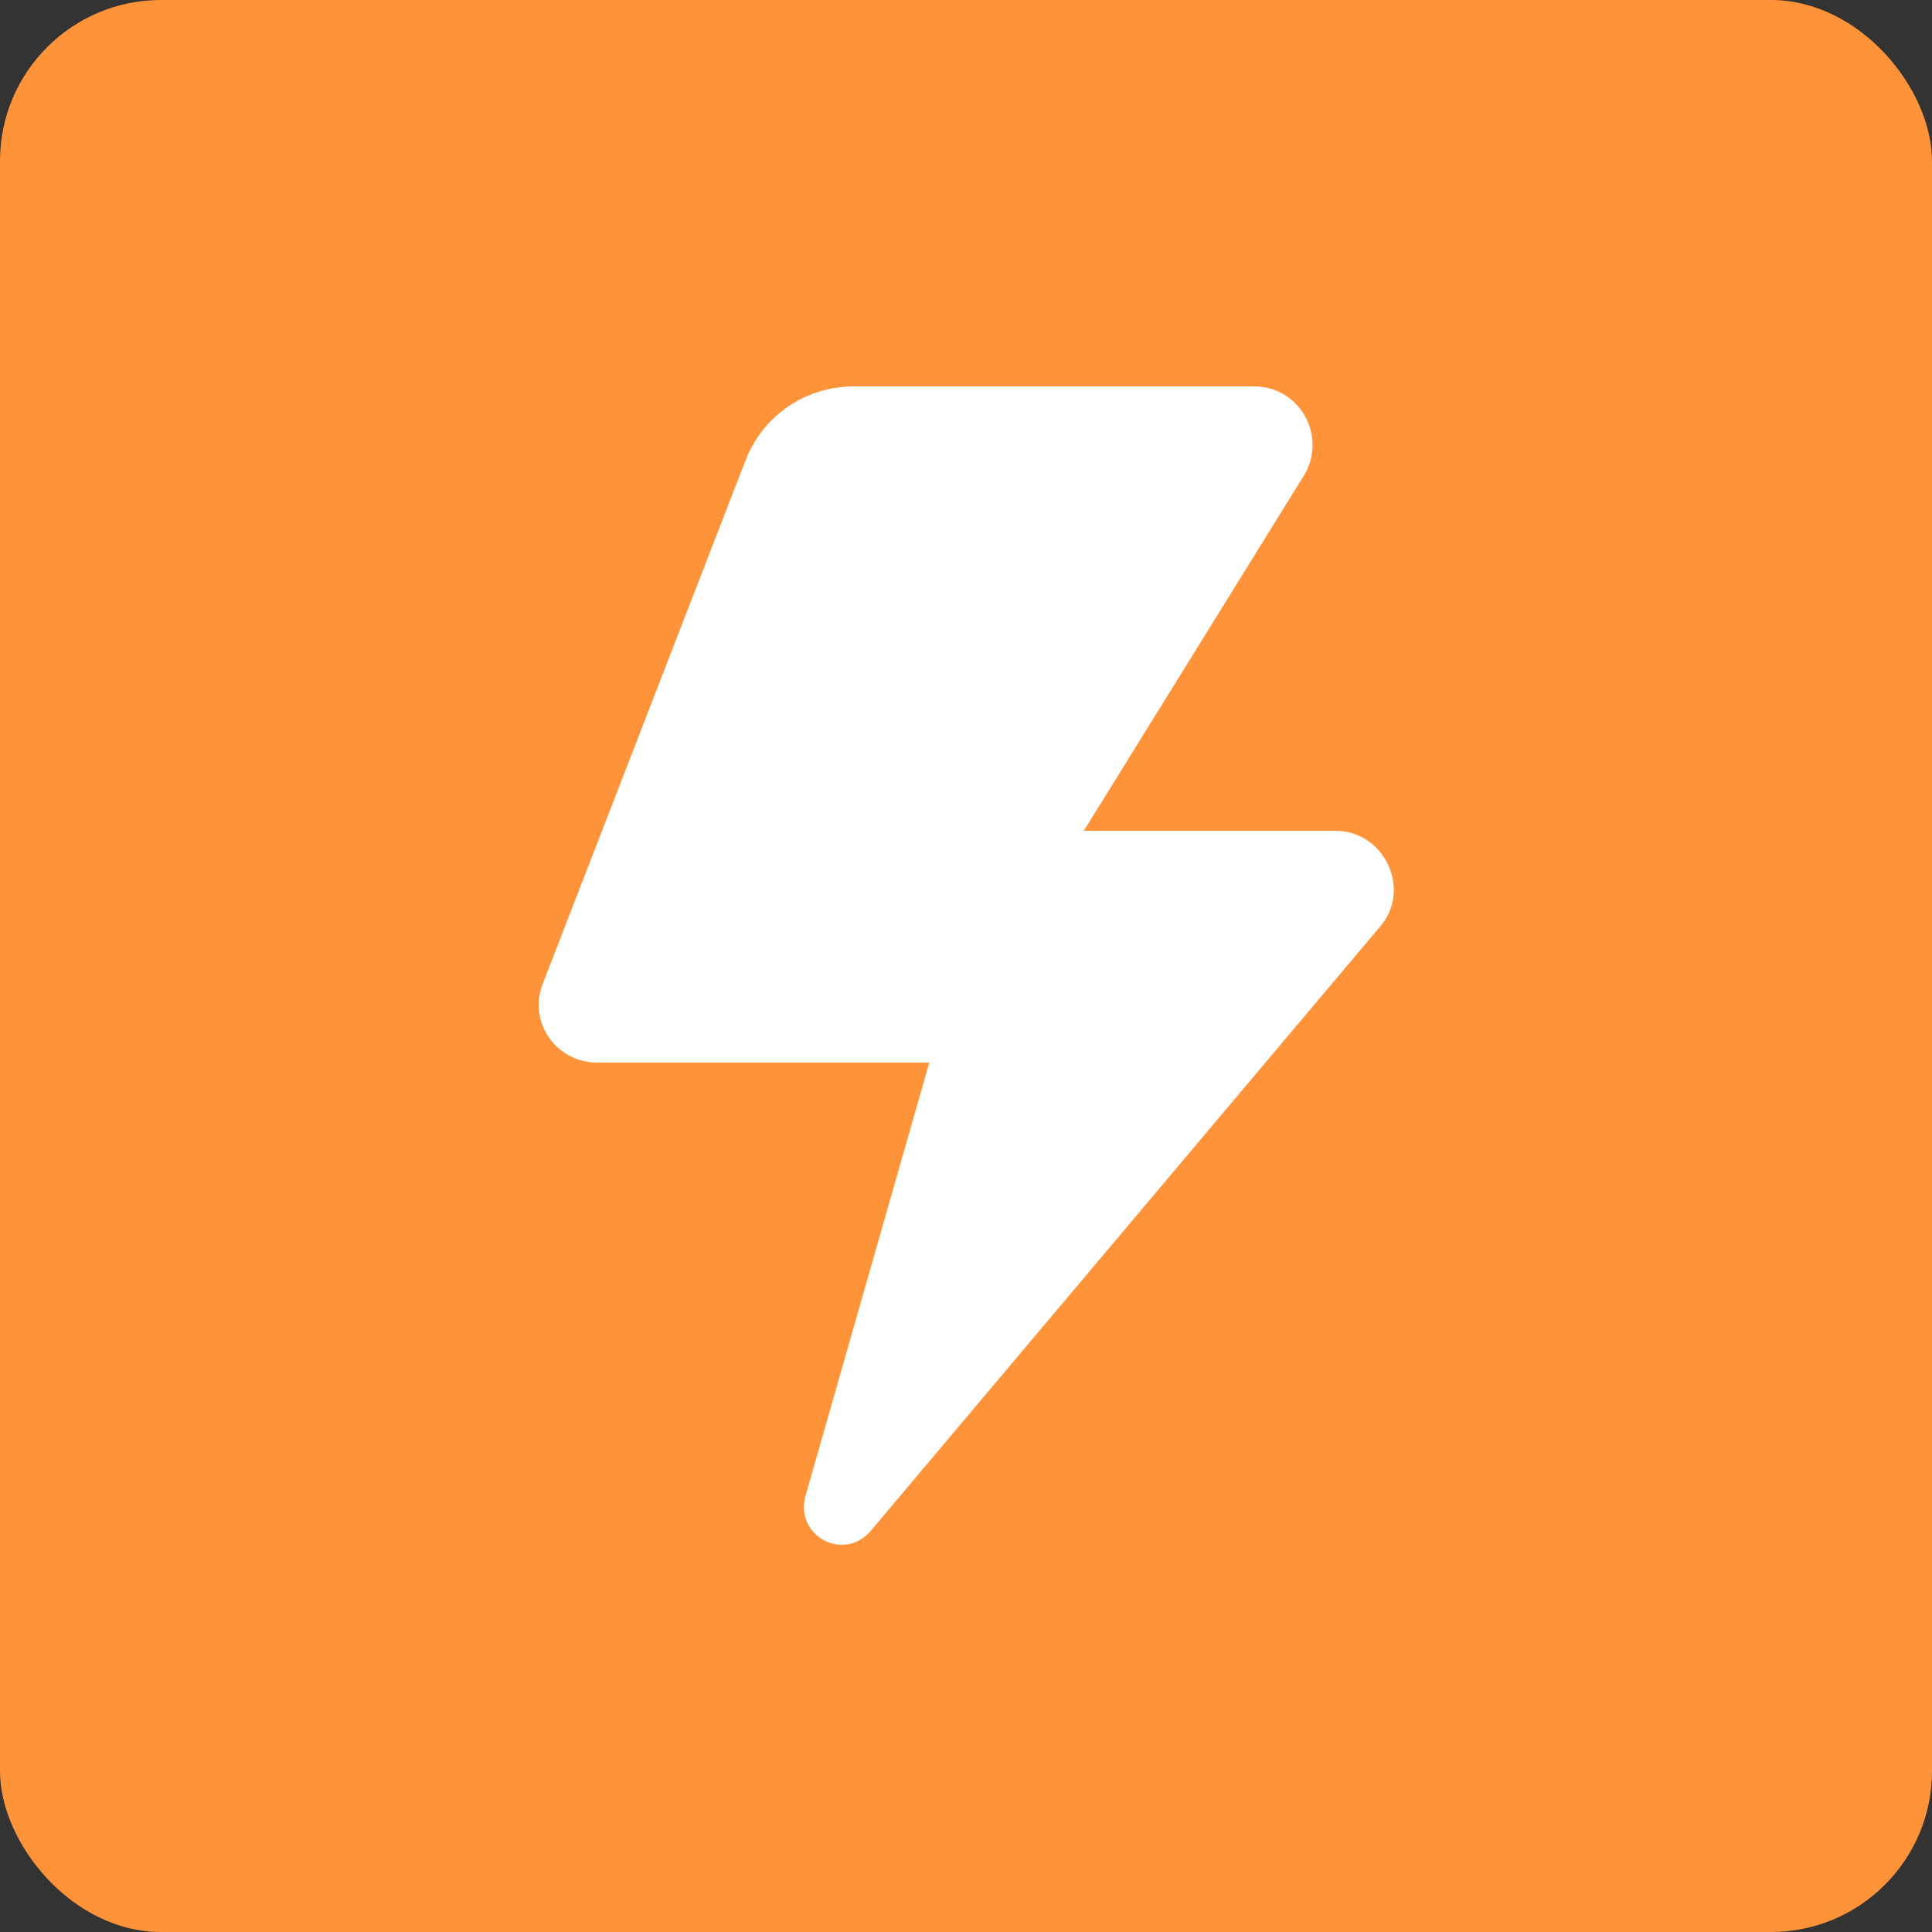
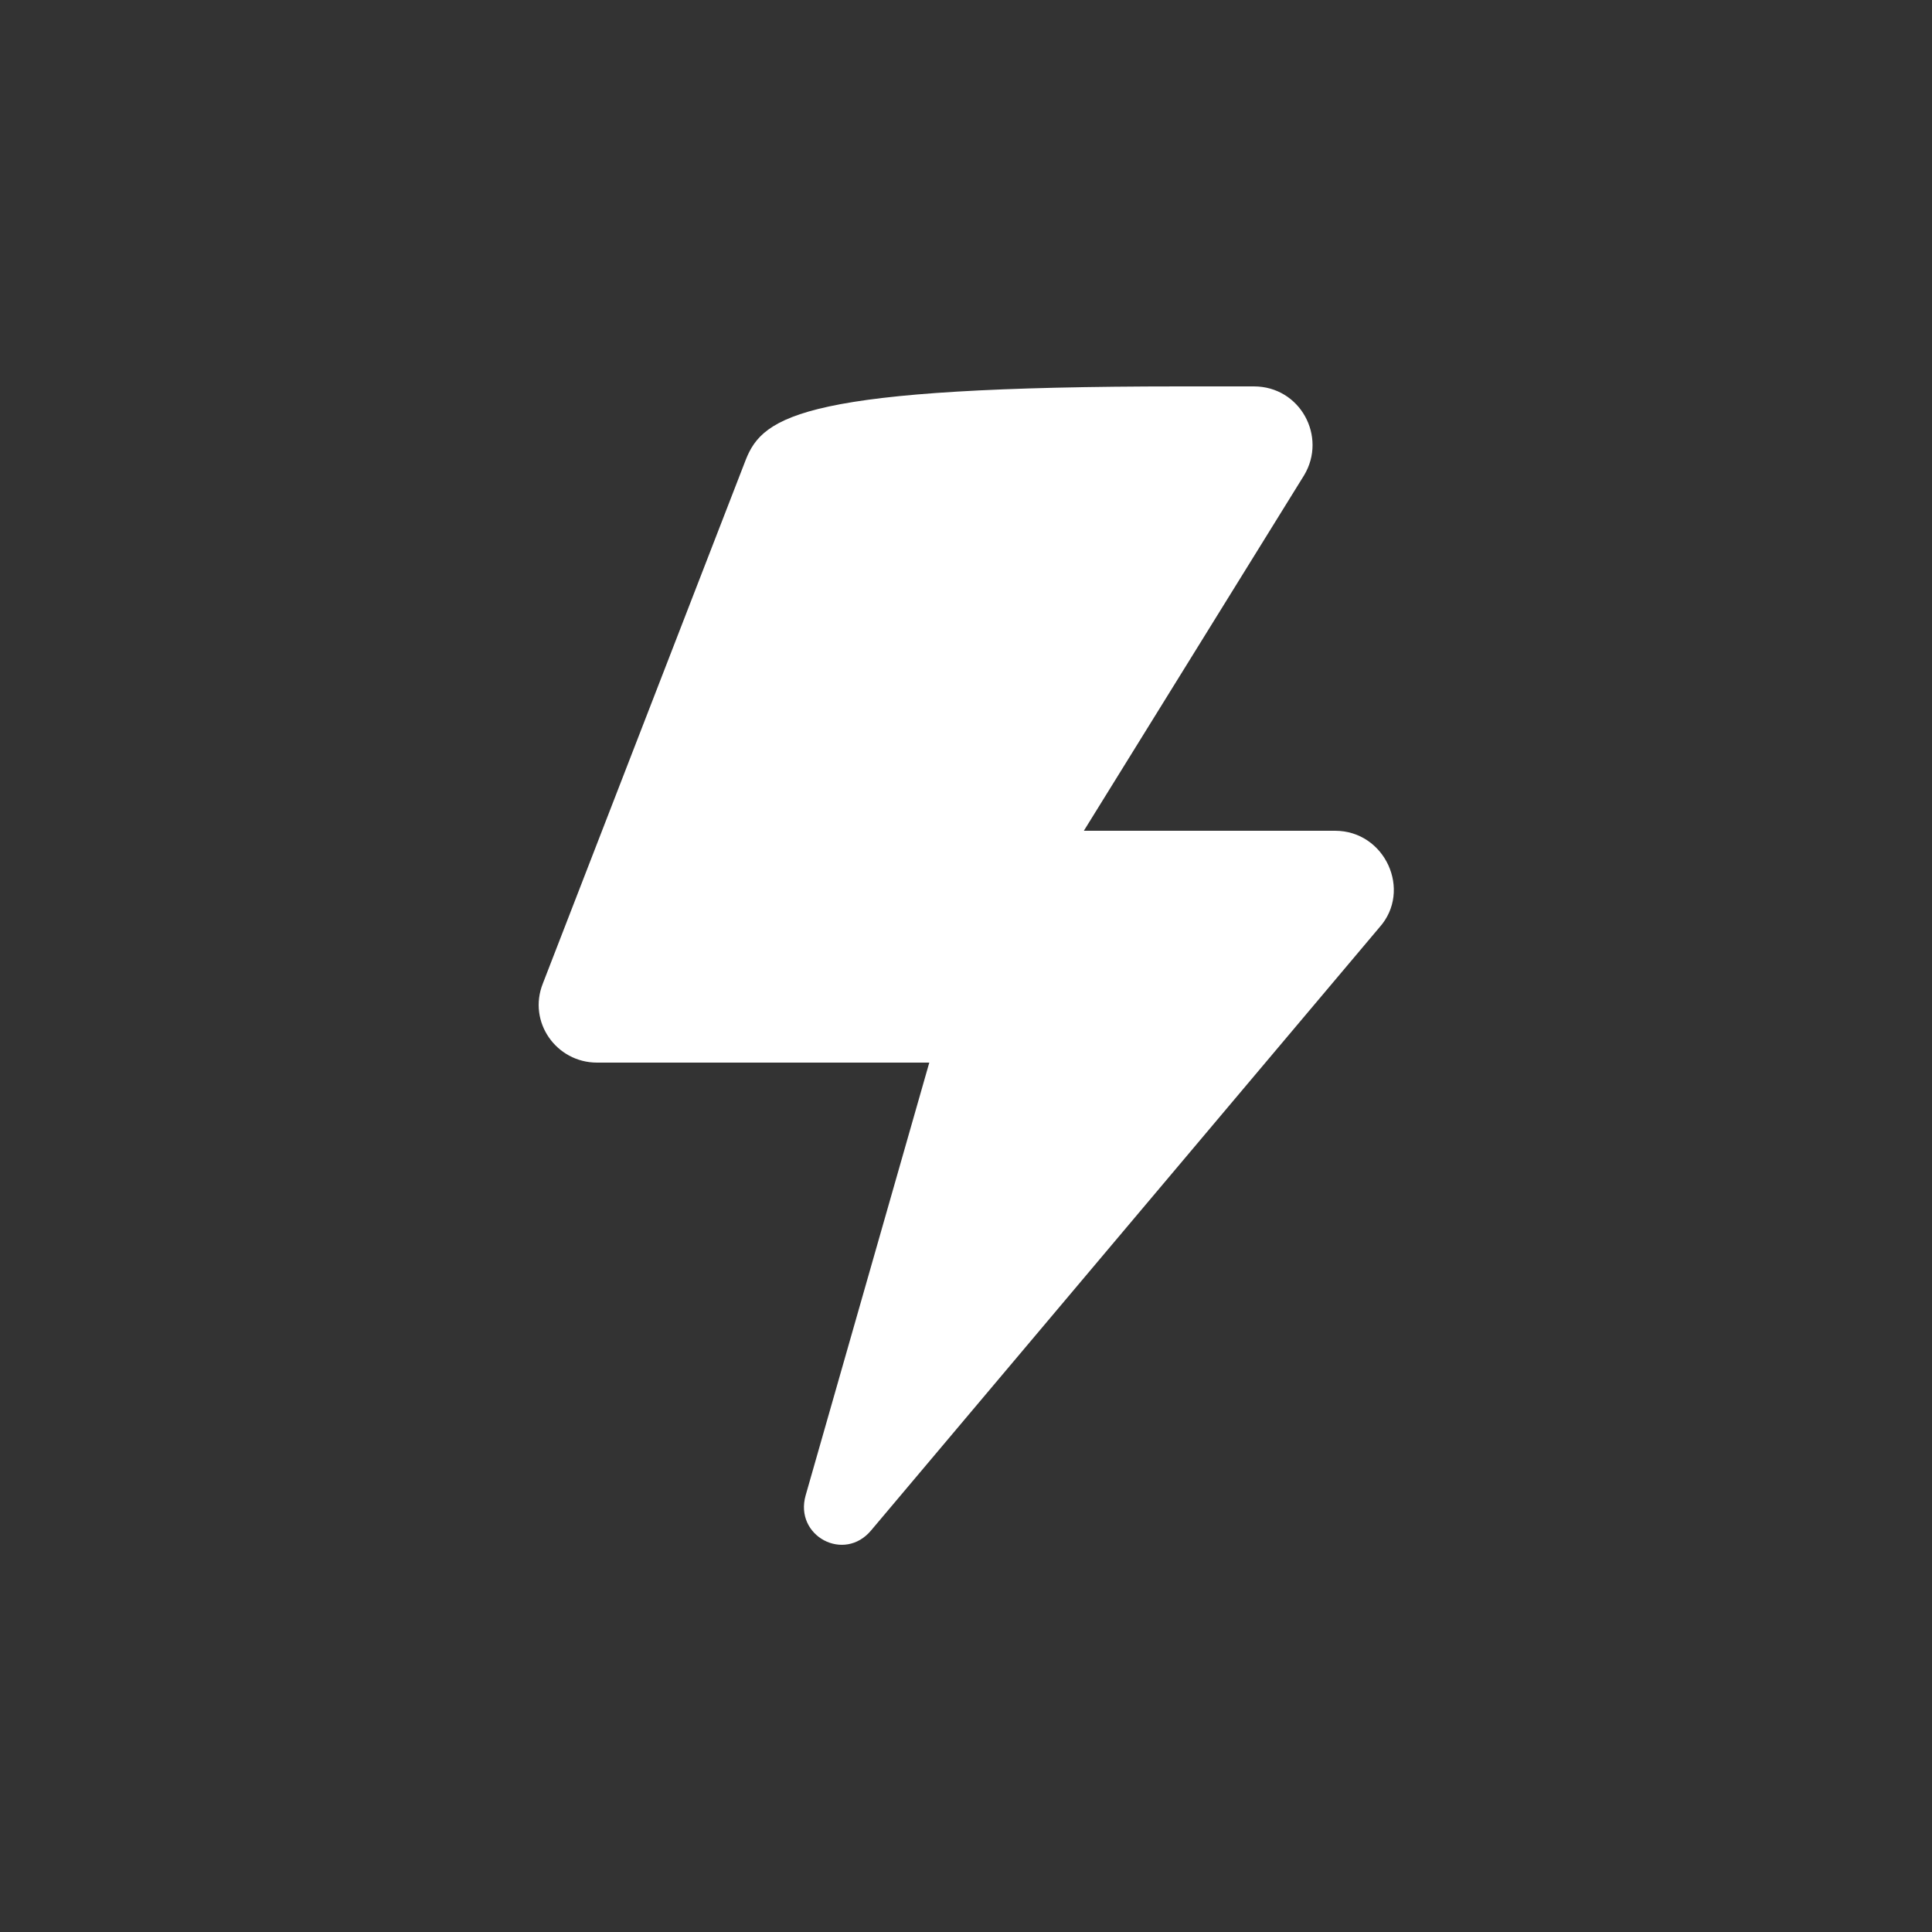
<svg xmlns="http://www.w3.org/2000/svg" width="48" height="48" viewBox="0 0 48 48" fill="none">
  <rect x="0" y="0" width="48" height="48" fill="#333333" stroke="none" />
-   <rect width="48" height="48" rx="4" fill="#FE9339" />
-   <path d="M29.328 9.6H21.216C20.016 9.6 18.96 10.32 18.528 11.424L13.488 24.432C13.104 25.392 13.824 26.4 14.832 26.4H23.088L20.016 37.152C19.728 38.16 20.976 38.832 21.648 38.016L34.272 23.04C35.088 22.128 34.416 20.64 33.168 20.64H26.928L32.4 11.808C32.976 10.848 32.304 9.6 31.152 9.6H29.328Z" fill="white" />
+   <path d="M29.328 9.6C20.016 9.6 18.96 10.32 18.528 11.424L13.488 24.432C13.104 25.392 13.824 26.4 14.832 26.4H23.088L20.016 37.152C19.728 38.16 20.976 38.832 21.648 38.016L34.272 23.04C35.088 22.128 34.416 20.64 33.168 20.64H26.928L32.4 11.808C32.976 10.848 32.304 9.6 31.152 9.6H29.328Z" fill="white" />
</svg>